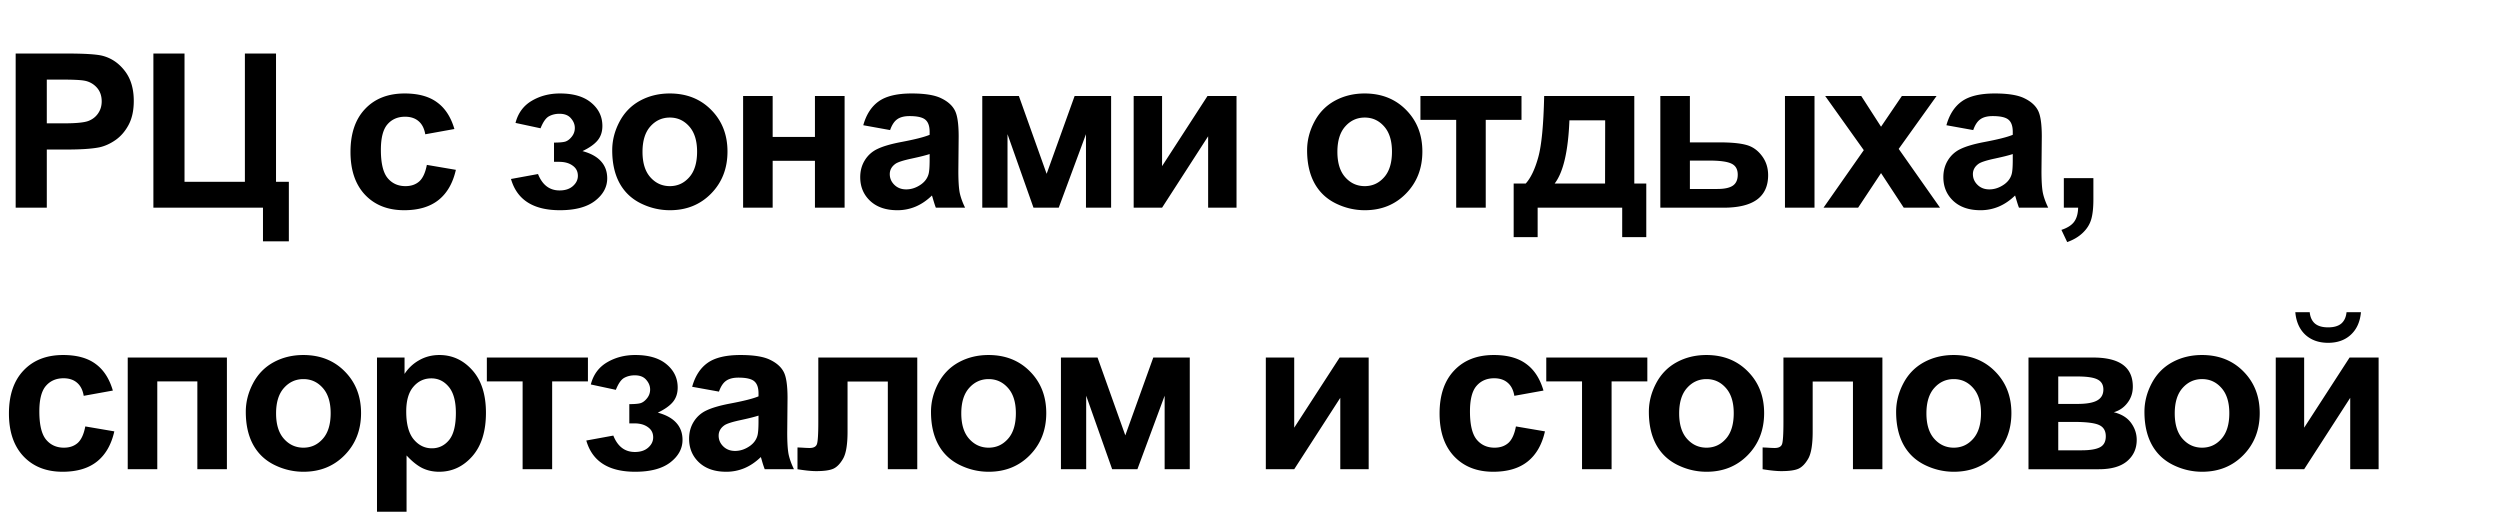
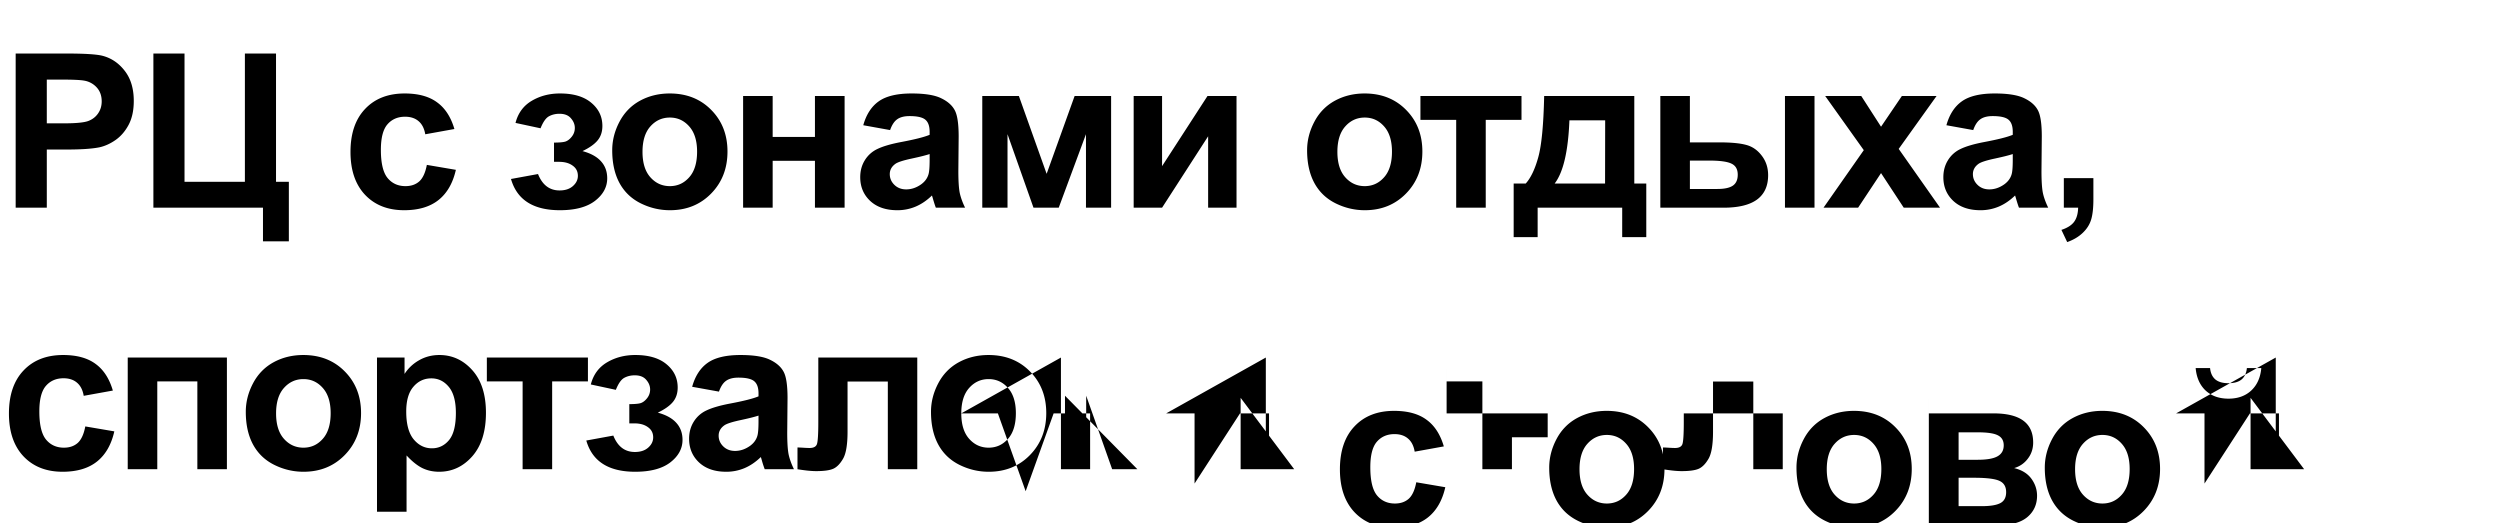
<svg xmlns="http://www.w3.org/2000/svg" fill="none" viewBox="0 0 325 68">
-   <path fill="#000" d="M2.037 27V6.957h6.494c2.461 0 4.065.1 4.813.3 1.148.302 2.11.958 2.885 1.97.774 1.002 1.162 2.301 1.162 3.896 0 1.23-.224 2.265-.67 3.104-.447.838-1.017 1.499-1.71 1.982-.683.474-1.38.788-2.091.943-.966.192-2.365.287-4.197.287H6.084V27H2.037Zm4.047-16.652v5.687h2.215c1.595 0 2.661-.105 3.199-.314.538-.21.957-.538 1.258-.985.31-.446.465-.966.465-1.558 0-.73-.214-1.331-.643-1.805a2.799 2.799 0 0 0-1.627-.889c-.483-.09-1.454-.136-2.912-.136H6.084Zm13.857-3.391h4.047v16.68h7.848V6.957h4.047v16.68h1.668v7.738h-3.364V27H19.941V6.957Zm39.13 9.816-3.786.684c-.128-.756-.42-1.326-.875-1.709-.447-.383-1.03-.574-1.75-.574-.957 0-1.723.333-2.297.998-.565.656-.848 1.759-.848 3.308 0 1.723.287 2.94.861 3.65.584.712 1.363 1.067 2.338 1.067.73 0 1.327-.205 1.791-.615.465-.42.793-1.135.985-2.146l3.773.642c-.392 1.732-1.144 3.04-2.256 3.924-1.112.884-2.602 1.326-4.47 1.326-2.124 0-3.82-.67-5.086-2.01-1.258-1.34-1.887-3.194-1.887-5.564 0-2.397.633-4.261 1.9-5.592 1.267-1.34 2.98-2.01 5.141-2.01 1.768 0 3.172.383 4.21 1.149 1.05.756 1.801 1.914 2.257 3.472Zm12.95 4.266v-2.502c.665 0 1.148-.04 1.449-.123.3-.091.583-.3.848-.629.273-.337.41-.72.41-1.148 0-.456-.169-.875-.506-1.258-.328-.392-.825-.588-1.49-.588-.51 0-.966.11-1.367.328-.402.219-.766.738-1.094 1.559l-3.254-.698c.328-1.276 1.03-2.233 2.105-2.87 1.076-.639 2.302-.958 3.678-.958 1.75 0 3.103.401 4.06 1.204.967.802 1.45 1.809 1.45 3.021 0 .757-.21 1.385-.63 1.887-.41.492-1.061.952-1.954 1.38 1.075.292 1.877.734 2.406 1.327.538.592.807 1.33.807 2.215 0 1.13-.529 2.105-1.586 2.925-1.058.811-2.58 1.217-4.567 1.217-3.463 0-5.582-1.353-6.357-4.06l3.514-.643c.565 1.422 1.499 2.133 2.802 2.133.72 0 1.295-.187 1.723-.56.438-.384.656-.83.656-1.34 0-.566-.228-1.008-.683-1.327-.447-.328-1.035-.492-1.764-.492h-.656Zm7.568-1.504c0-1.276.314-2.51.943-3.705.63-1.194 1.518-2.105 2.666-2.734 1.158-.63 2.448-.944 3.87-.944 2.196 0 3.996.716 5.4 2.147 1.403 1.422 2.105 3.222 2.105 5.4 0 2.197-.71 4.02-2.132 5.469-1.413 1.44-3.195 2.16-5.346 2.16-1.331 0-2.602-.3-3.815-.902-1.203-.602-2.119-1.481-2.748-2.639-.629-1.167-.943-2.584-.943-4.252Zm3.937.205c0 1.44.342 2.543 1.026 3.309.683.765 1.526 1.148 2.53 1.148 1.002 0 1.84-.383 2.515-1.148.683-.766 1.025-1.878 1.025-3.336 0-1.422-.342-2.516-1.025-3.281-.675-.766-1.513-1.149-2.516-1.149-1.002 0-1.846.383-2.53 1.149-.683.765-1.025 1.868-1.025 3.308Zm13.078-7.26h3.842v5.32h5.496v-5.32h3.856V27h-3.856v-6.098h-5.496V27h-3.842V12.48Zm19.108 4.43-3.487-.629c.392-1.403 1.067-2.442 2.024-3.117.957-.674 2.379-1.012 4.265-1.012 1.714 0 2.99.205 3.828.616.839.4 1.427.916 1.764 1.544.347.62.52 1.764.52 3.432l-.041 4.485c0 1.276.059 2.219.177 2.83.128.601.36 1.248.698 1.941h-3.801c-.1-.255-.223-.634-.369-1.135a7.218 7.218 0 0 0-.137-.45c-.656.637-1.358 1.116-2.105 1.435a6.033 6.033 0 0 1-2.393.478c-1.495 0-2.675-.405-3.541-1.217-.857-.81-1.285-1.836-1.285-3.076 0-.82.196-1.55.588-2.187a3.795 3.795 0 0 1 1.64-1.477c.711-.346 1.732-.647 3.063-.902 1.795-.338 3.04-.652 3.732-.944v-.382c0-.739-.182-1.263-.547-1.573-.364-.319-1.052-.478-2.064-.478-.684 0-1.217.136-1.6.41-.382.264-.692.734-.929 1.408Zm5.14 3.117c-.492.164-1.271.36-2.338.588-1.066.228-1.763.451-2.091.67-.502.356-.752.807-.752 1.354 0 .537.2 1.002.601 1.394.401.392.912.588 1.531.588.693 0 1.354-.228 1.983-.683.465-.347.77-.77.916-1.272.1-.328.15-.953.15-1.873v-.766Zm6.844-7.547h4.758l3.609 10.118L139.7 12.48h4.744V27h-3.268v-9.557L137.635 27h-3.281l-3.377-9.557V27h-3.281V12.48Zm19.681 0h3.692v9.12l5.906-9.12h3.773V27h-3.691v-9.283L151.069 27h-3.692V12.48Zm22.547 7.055c0-1.276.314-2.51.943-3.705.629-1.194 1.518-2.105 2.666-2.734 1.158-.63 2.448-.944 3.869-.944 2.197 0 3.997.716 5.401 2.147 1.403 1.422 2.105 3.222 2.105 5.4 0 2.197-.711 4.02-2.133 5.469-1.412 1.44-3.194 2.16-5.345 2.16-1.331 0-2.602-.3-3.815-.902-1.203-.602-2.119-1.481-2.748-2.639-.629-1.167-.943-2.584-.943-4.252Zm3.937.205c0 1.44.342 2.543 1.026 3.309.683.765 1.526 1.148 2.529 1.148s1.841-.383 2.516-1.148c.683-.766 1.025-1.878 1.025-3.336 0-1.422-.342-2.516-1.025-3.281-.675-.766-1.513-1.149-2.516-1.149-1.003 0-1.846.383-2.529 1.149-.684.765-1.026 1.868-1.026 3.308Zm10.795-7.26h13.139v3.104h-4.649V27h-3.841V15.584h-4.649V12.48ZM210.886 27h-10.992v3.828h-3.117v-6.973h1.572c.657-.729 1.199-1.868 1.627-3.418.429-1.549.684-4.201.766-7.957h11.717v11.375h1.558v6.973h-3.131V27Zm-2.228-3.145.014-8.216h-4.649c-.155 4.01-.793 6.749-1.914 8.216h6.549Zm7.185-11.375h3.842v6.03h3.856c1.513 0 2.666.11 3.459.328.802.21 1.476.674 2.023 1.394.556.72.834 1.568.834 2.543 0 1.404-.483 2.461-1.449 3.172-.966.702-2.416 1.053-4.348 1.053h-8.217V12.48Zm3.842 12.086h3.569c.929 0 1.604-.145 2.023-.437.419-.292.629-.766.629-1.422 0-.702-.274-1.18-.82-1.436-.538-.264-1.509-.396-2.913-.396h-2.488v3.691Zm12.36-12.085h3.841V27h-3.841V12.48ZM237.056 27l5.236-7.479-5.017-7.04h4.689l2.571 3.992 2.707-3.992h4.511l-4.922 6.876L252.205 27h-4.717l-2.953-4.498L241.554 27h-4.498Zm19.463-10.09-3.486-.629c.391-1.403 1.066-2.442 2.023-3.117.957-.674 2.379-1.012 4.266-1.012 1.713 0 2.989.205 3.828.616.838.4 1.426.916 1.763 1.544.347.62.52 1.764.52 3.432l-.041 4.485c0 1.276.059 2.219.178 2.83.127.601.36 1.248.697 1.941h-3.801c-.1-.255-.223-.634-.369-1.135a6.567 6.567 0 0 0-.137-.45c-.656.637-1.358 1.116-2.105 1.435a6.033 6.033 0 0 1-2.393.478c-1.495 0-2.675-.405-3.541-1.217-.857-.81-1.285-1.836-1.285-3.076 0-.82.196-1.55.588-2.187a3.792 3.792 0 0 1 1.641-1.477c.71-.346 1.731-.647 3.062-.902 1.796-.338 3.04-.652 3.732-.944v-.382c0-.739-.182-1.263-.546-1.573-.365-.319-1.053-.478-2.065-.478-.683 0-1.217.136-1.599.41-.383.264-.693.734-.93 1.408Zm5.14 3.117c-.492.164-1.271.36-2.337.588-1.067.228-1.764.451-2.092.67-.502.356-.752.807-.752 1.354 0 .537.2 1.002.601 1.394.401.392.912.588 1.532.588.692 0 1.353-.228 1.982-.683.465-.347.77-.77.916-1.272.1-.328.15-.953.15-1.873v-.766Zm6.639 3.131h3.842v2.748c0 1.112-.096 1.987-.287 2.625-.192.647-.556 1.226-1.094 1.737-.529.51-1.203.911-2.024 1.203l-.751-1.586c.774-.255 1.326-.606 1.654-1.053.328-.447.501-1.057.519-1.832h-1.859v-3.842ZM14.67 50.773l-3.787.684c-.128-.757-.42-1.326-.875-1.709-.447-.383-1.03-.574-1.75-.574-.957 0-1.723.333-2.297.998-.565.656-.848 1.759-.848 3.309 0 1.722.287 2.939.862 3.65.583.71 1.362 1.066 2.338 1.066.729 0 1.326-.205 1.79-.615.465-.42.793-1.135.985-2.147l3.773.643c-.392 1.732-1.144 3.04-2.256 3.924-1.112.884-2.602 1.326-4.47 1.326-2.124 0-3.82-.67-5.086-2.01-1.258-1.34-1.887-3.194-1.887-5.564 0-2.397.634-4.261 1.9-5.592 1.267-1.34 2.981-2.01 5.141-2.01 1.768 0 3.172.383 4.211 1.149 1.048.756 1.8 1.914 2.256 3.472Zm1.935-4.293h12.893V61h-3.842V49.584h-5.209V61h-3.842V46.48Zm15.348 7.055c0-1.276.314-2.51.943-3.705.63-1.194 1.518-2.105 2.666-2.734 1.158-.63 2.448-.944 3.87-.944 2.196 0 3.996.716 5.4 2.147 1.403 1.422 2.105 3.222 2.105 5.4 0 2.197-.71 4.02-2.133 5.469-1.412 1.44-3.194 2.16-5.345 2.16-1.331 0-2.603-.3-3.815-.902-1.203-.602-2.119-1.481-2.748-2.639-.629-1.167-.943-2.584-.943-4.252Zm3.937.205c0 1.44.342 2.543 1.026 3.309.683.766 1.526 1.148 2.529 1.148s1.841-.383 2.516-1.148c.683-.766 1.025-1.878 1.025-3.336 0-1.422-.342-2.516-1.025-3.281-.675-.766-1.513-1.149-2.516-1.149-1.003 0-1.846.383-2.53 1.149-.683.765-1.025 1.868-1.025 3.308Zm13.12-7.26h3.581v2.133a5.361 5.361 0 0 1 1.887-1.777c.793-.456 1.673-.684 2.639-.684 1.686 0 3.117.661 4.293 1.983 1.176 1.321 1.763 3.163 1.763 5.523 0 2.425-.592 4.311-1.777 5.66-1.185 1.34-2.62 2.01-4.307 2.01-.802 0-1.53-.16-2.187-.478-.647-.32-1.33-.866-2.05-1.641v7.314h-3.843V46.481Zm3.8 7.014c0 1.632.324 2.84.97 3.623.648.775 1.436 1.162 2.366 1.162.893 0 1.636-.355 2.228-1.066.593-.72.89-1.896.89-3.528 0-1.522-.306-2.652-.917-3.39-.61-.738-1.367-1.108-2.27-1.108-.938 0-1.717.365-2.337 1.094-.62.72-.93 1.791-.93 3.213Zm10.48-7.014h13.14v3.104h-4.65V61h-3.84V49.584h-4.65V46.48Zm18.52 8.56v-2.503c.665 0 1.148-.04 1.449-.123.3-.091.583-.3.848-.629.273-.337.41-.72.41-1.148 0-.456-.169-.875-.506-1.258-.328-.392-.825-.588-1.49-.588-.51 0-.966.11-1.368.328-.4.219-.765.738-1.093 1.559l-3.254-.697c.328-1.277 1.03-2.234 2.105-2.872 1.076-.638 2.302-.957 3.678-.957 1.75 0 3.104.401 4.06 1.203.967.803 1.45 1.81 1.45 3.022 0 .756-.21 1.385-.63 1.887-.41.492-1.06.952-1.954 1.38 1.075.292 1.877.734 2.406 1.327.538.592.807 1.33.807 2.215 0 1.13-.529 2.105-1.586 2.925-1.057.812-2.58 1.217-4.567 1.217-3.463 0-5.582-1.353-6.357-4.06l3.514-.643c.565 1.422 1.499 2.133 2.802 2.133.72 0 1.295-.187 1.723-.56.438-.383.656-.83.656-1.34 0-.566-.228-1.008-.683-1.327-.447-.328-1.035-.492-1.764-.492h-.656Zm11.656-4.13-3.486-.629c.391-1.403 1.066-2.442 2.023-3.117.957-.674 2.379-1.012 4.266-1.012 1.713 0 2.99.205 3.828.616.838.4 1.426.916 1.763 1.544.347.62.52 1.764.52 3.432l-.041 4.484c0 1.277.059 2.22.178 2.83.127.602.36 1.25.697 1.942h-3.8a13.73 13.73 0 0 1-.37-1.135 6.94 6.94 0 0 0-.137-.45c-.656.637-1.358 1.116-2.105 1.435a6.03 6.03 0 0 1-2.393.478c-1.495 0-2.675-.406-3.54-1.217-.858-.81-1.286-1.836-1.286-3.076 0-.82.196-1.55.588-2.187a3.792 3.792 0 0 1 1.64-1.477c.711-.346 1.732-.647 3.063-.902 1.796-.337 3.04-.652 3.733-.944v-.382c0-.739-.183-1.263-.547-1.573-.365-.319-1.053-.478-2.065-.478-.683 0-1.217.136-1.6.41-.382.264-.692.734-.93 1.408Zm5.14 3.117c-.492.164-1.271.36-2.337.588-1.067.228-1.764.451-2.092.67-.502.356-.752.807-.752 1.354 0 .537.2 1.002.601 1.394.401.392.912.588 1.532.588.692 0 1.353-.228 1.982-.684.465-.346.77-.77.916-1.271.1-.328.15-.952.15-1.873v-.766Zm7.774-7.547h12.865V61h-3.828V49.598h-5.236v6.521c0 1.659-.192 2.826-.575 3.5-.382.666-.806 1.103-1.271 1.313-.465.21-1.212.314-2.242.314-.611 0-1.418-.082-2.42-.246v-2.83c.082 0 .296.009.642.027.401.028.711.041.93.041.52 0 .839-.168.957-.506.119-.346.178-1.298.178-2.857V46.48Zm14.65 7.055c0-1.276.314-2.51.943-3.705.629-1.194 1.518-2.105 2.666-2.734 1.158-.63 2.448-.944 3.87-.944 2.196 0 3.996.716 5.4 2.147 1.404 1.422 2.105 3.222 2.105 5.4 0 2.197-.711 4.02-2.132 5.469-1.413 1.44-3.195 2.16-5.346 2.16-1.331 0-2.602-.3-3.815-.902-1.203-.602-2.119-1.481-2.748-2.639-.629-1.167-.943-2.584-.943-4.252Zm3.937.205c0 1.44.342 2.543 1.026 3.309.683.766 1.527 1.148 2.529 1.148 1.003 0 1.841-.383 2.516-1.148.683-.766 1.025-1.878 1.025-3.336 0-1.422-.342-2.516-1.025-3.281-.675-.766-1.513-1.149-2.516-1.149-1.002 0-1.846.383-2.529 1.149-.684.765-1.026 1.868-1.026 3.308Zm12.955-7.26h4.758l3.61 10.118 3.636-10.117h4.744V61h-3.267v-9.557L147.862 61h-3.281l-3.377-9.557V61h-3.282V46.48Zm26.635 0h3.691v9.12l5.907-9.12h3.773V61h-3.691v-9.283L168.248 61h-3.691V46.48Zm36.095 4.293-3.787.684c-.127-.757-.419-1.326-.875-1.709-.446-.383-1.03-.574-1.75-.574-.957 0-1.722.333-2.297.998-.565.656-.847 1.759-.847 3.309 0 1.722.287 2.939.861 3.65.583.71 1.363 1.066 2.338 1.066.729 0 1.326-.205 1.791-.615.465-.42.793-1.135.984-2.147l3.774.643c-.392 1.732-1.144 3.04-2.256 3.924-1.112.884-2.602 1.326-4.471 1.326-2.124 0-3.819-.67-5.086-2.01-1.258-1.34-1.887-3.194-1.887-5.564 0-2.397.634-4.261 1.901-5.592 1.267-1.34 2.98-2.01 5.14-2.01 1.769 0 3.172.383 4.211 1.149 1.049.756 1.801 1.914 2.256 3.472Zm.363-4.293h13.139v3.104h-4.648V61h-3.842V49.584h-4.649V46.48Zm13.338 7.055c0-1.276.315-2.51.943-3.705.629-1.194 1.518-2.105 2.666-2.734 1.158-.63 2.448-.944 3.87-.944 2.196 0 3.996.716 5.4 2.147 1.404 1.422 2.105 3.222 2.105 5.4 0 2.197-.71 4.02-2.132 5.469-1.413 1.44-3.195 2.16-5.346 2.16-1.331 0-2.602-.3-3.814-.902-1.204-.602-2.12-1.481-2.749-2.639-.628-1.167-.943-2.584-.943-4.252Zm3.938.205c0 1.44.341 2.543 1.025 3.309.684.766 1.527 1.148 2.529 1.148 1.003 0 1.841-.383 2.516-1.148.684-.766 1.025-1.878 1.025-3.336 0-1.422-.341-2.516-1.025-3.281-.675-.766-1.513-1.149-2.516-1.149-1.002 0-1.845.383-2.529 1.149-.684.765-1.025 1.868-1.025 3.308Zm13.556-7.26h12.865V61h-3.828V49.598h-5.236v6.521c0 1.659-.192 2.826-.574 3.5-.383.666-.807 1.103-1.272 1.313-.465.21-1.212.314-2.242.314-.611 0-1.417-.082-2.42-.246v-2.83c.082 0 .296.009.643.027.401.028.711.041.929.041.52 0 .839-.168.957-.506.119-.346.178-1.298.178-2.857V46.48Zm14.65 7.055c0-1.276.315-2.51.944-3.705.629-1.194 1.517-2.105 2.666-2.734 1.157-.63 2.447-.944 3.869-.944 2.196 0 3.997.716 5.4 2.147 1.404 1.422 2.106 3.222 2.106 5.4 0 2.197-.711 4.02-2.133 5.469-1.413 1.44-3.195 2.16-5.346 2.16-1.331 0-2.602-.3-3.814-.902-1.203-.602-2.119-1.481-2.748-2.639-.629-1.167-.944-2.584-.944-4.252Zm3.938.205c0 1.44.342 2.543 1.025 3.309.684.766 1.527 1.148 2.53 1.148 1.002 0 1.841-.383 2.515-1.148.684-.766 1.026-1.878 1.026-3.336 0-1.422-.342-2.516-1.026-3.281-.674-.766-1.513-1.149-2.515-1.149-1.003 0-1.846.383-2.53 1.149-.683.765-1.025 1.868-1.025 3.308Zm13.269-7.26h8.408c1.723 0 3.013.315 3.87.944.856.629 1.285 1.577 1.285 2.844 0 .81-.237 1.517-.711 2.119a3.322 3.322 0 0 1-1.764 1.203c1.003.246 1.75.706 2.242 1.38.492.675.739 1.413.739 2.215 0 1.13-.415 2.051-1.245 2.762-.829.702-2.055 1.053-3.677 1.053h-9.147V46.48Zm3.869 6.03h2.475c1.194 0 2.055-.15 2.584-.451.538-.301.807-.775.807-1.422 0-.611-.251-1.044-.752-1.3-.493-.263-1.372-.396-2.639-.396h-2.475v3.569Zm0 6.03h3.036c1.093 0 1.891-.133 2.392-.397.501-.265.752-.739.752-1.422 0-.711-.287-1.199-.861-1.463-.574-.274-1.691-.41-3.35-.41h-1.969v3.691Zm11.205-5.005c0-1.276.315-2.51.944-3.705.629-1.194 1.517-2.105 2.666-2.734 1.157-.63 2.447-.944 3.869-.944 2.196 0 3.997.716 5.4 2.147 1.404 1.422 2.106 3.222 2.106 5.4 0 2.197-.711 4.02-2.133 5.469-1.413 1.44-3.195 2.16-5.346 2.16-1.331 0-2.602-.3-3.814-.902-1.203-.602-2.119-1.481-2.748-2.639-.629-1.167-.944-2.584-.944-4.252Zm3.938.205c0 1.44.342 2.543 1.025 3.309.684.766 1.527 1.148 2.529 1.148 1.003 0 1.842-.383 2.516-1.148.684-.766 1.025-1.878 1.025-3.336 0-1.422-.341-2.516-1.025-3.281-.674-.766-1.513-1.149-2.516-1.149-1.002 0-1.845.383-2.529 1.149-.683.765-1.025 1.868-1.025 3.308Zm13.132-7.26h3.692v9.12l5.906-9.12h3.774V61h-3.692v-9.283L299.54 61h-3.692V46.48Zm9.202-5.892h1.873c-.11 1.24-.547 2.215-1.313 2.926-.756.701-1.741 1.052-2.953 1.052-1.212 0-2.201-.35-2.967-1.052-.756-.711-1.189-1.687-1.299-2.926h1.873c.064.647.292 1.14.684 1.477.392.328.962.492 1.709.492.747 0 1.317-.164 1.709-.492.392-.338.62-.83.684-1.477Z" />
+   <path fill="#000" d="M2.037 27V6.957h6.494c2.461 0 4.065.1 4.813.3 1.148.302 2.11.958 2.885 1.97.774 1.002 1.162 2.301 1.162 3.896 0 1.23-.224 2.265-.67 3.104-.447.838-1.017 1.499-1.71 1.982-.683.474-1.38.788-2.091.943-.966.192-2.365.287-4.197.287H6.084V27H2.037Zm4.047-16.652v5.687h2.215c1.595 0 2.661-.105 3.199-.314.538-.21.957-.538 1.258-.985.31-.446.465-.966.465-1.558 0-.73-.214-1.331-.643-1.805a2.799 2.799 0 0 0-1.627-.889c-.483-.09-1.454-.136-2.912-.136H6.084Zm13.857-3.391h4.047v16.68h7.848V6.957h4.047v16.68h1.668v7.738h-3.364V27H19.941V6.957Zm39.13 9.816-3.786.684c-.128-.756-.42-1.326-.875-1.709-.447-.383-1.03-.574-1.75-.574-.957 0-1.723.333-2.297.998-.565.656-.848 1.759-.848 3.308 0 1.723.287 2.94.861 3.65.584.712 1.363 1.067 2.338 1.067.73 0 1.327-.205 1.791-.615.465-.42.793-1.135.985-2.146l3.773.642c-.392 1.732-1.144 3.04-2.256 3.924-1.112.884-2.602 1.326-4.47 1.326-2.124 0-3.82-.67-5.086-2.01-1.258-1.34-1.887-3.194-1.887-5.564 0-2.397.633-4.261 1.9-5.592 1.267-1.34 2.98-2.01 5.141-2.01 1.768 0 3.172.383 4.21 1.149 1.05.756 1.801 1.914 2.257 3.472Zm12.95 4.266v-2.502c.665 0 1.148-.04 1.449-.123.3-.091.583-.3.848-.629.273-.337.41-.72.41-1.148 0-.456-.169-.875-.506-1.258-.328-.392-.825-.588-1.49-.588-.51 0-.966.11-1.367.328-.402.219-.766.738-1.094 1.559l-3.254-.698c.328-1.276 1.03-2.233 2.105-2.87 1.076-.639 2.302-.958 3.678-.958 1.75 0 3.103.401 4.06 1.204.967.802 1.45 1.809 1.45 3.021 0 .757-.21 1.385-.63 1.887-.41.492-1.061.952-1.954 1.38 1.075.292 1.877.734 2.406 1.327.538.592.807 1.33.807 2.215 0 1.13-.529 2.105-1.586 2.925-1.058.811-2.58 1.217-4.567 1.217-3.463 0-5.582-1.353-6.357-4.06l3.514-.643c.565 1.422 1.499 2.133 2.802 2.133.72 0 1.295-.187 1.723-.56.438-.384.656-.83.656-1.34 0-.566-.228-1.008-.683-1.327-.447-.328-1.035-.492-1.764-.492h-.656Zm7.568-1.504c0-1.276.314-2.51.943-3.705.63-1.194 1.518-2.105 2.666-2.734 1.158-.63 2.448-.944 3.87-.944 2.196 0 3.996.716 5.4 2.147 1.403 1.422 2.105 3.222 2.105 5.4 0 2.197-.71 4.02-2.132 5.469-1.413 1.44-3.195 2.16-5.346 2.16-1.331 0-2.602-.3-3.815-.902-1.203-.602-2.119-1.481-2.748-2.639-.629-1.167-.943-2.584-.943-4.252Zm3.937.205c0 1.44.342 2.543 1.026 3.309.683.765 1.526 1.148 2.53 1.148 1.002 0 1.84-.383 2.515-1.148.683-.766 1.025-1.878 1.025-3.336 0-1.422-.342-2.516-1.025-3.281-.675-.766-1.513-1.149-2.516-1.149-1.002 0-1.846.383-2.53 1.149-.683.765-1.025 1.868-1.025 3.308Zm13.078-7.26h3.842v5.32h5.496v-5.32h3.856V27h-3.856v-6.098h-5.496V27h-3.842V12.48Zm19.108 4.43-3.487-.629c.392-1.403 1.067-2.442 2.024-3.117.957-.674 2.379-1.012 4.265-1.012 1.714 0 2.99.205 3.828.616.839.4 1.427.916 1.764 1.544.347.62.52 1.764.52 3.432l-.041 4.485c0 1.276.059 2.219.177 2.83.128.601.36 1.248.698 1.941h-3.801c-.1-.255-.223-.634-.369-1.135a7.218 7.218 0 0 0-.137-.45c-.656.637-1.358 1.116-2.105 1.435a6.033 6.033 0 0 1-2.393.478c-1.495 0-2.675-.405-3.541-1.217-.857-.81-1.285-1.836-1.285-3.076 0-.82.196-1.55.588-2.187a3.795 3.795 0 0 1 1.64-1.477c.711-.346 1.732-.647 3.063-.902 1.795-.338 3.04-.652 3.732-.944v-.382c0-.739-.182-1.263-.547-1.573-.364-.319-1.052-.478-2.064-.478-.684 0-1.217.136-1.6.41-.382.264-.692.734-.929 1.408Zm5.14 3.117c-.492.164-1.271.36-2.338.588-1.066.228-1.763.451-2.091.67-.502.356-.752.807-.752 1.354 0 .537.2 1.002.601 1.394.401.392.912.588 1.531.588.693 0 1.354-.228 1.983-.683.465-.347.77-.77.916-1.272.1-.328.15-.953.15-1.873v-.766Zm6.844-7.547h4.758l3.609 10.118L139.7 12.48h4.744V27h-3.268v-9.557L137.635 27h-3.281l-3.377-9.557V27h-3.281V12.48Zm19.681 0h3.692v9.12l5.906-9.12h3.773V27h-3.691v-9.283L151.069 27h-3.692V12.48Zm22.547 7.055c0-1.276.314-2.51.943-3.705.629-1.194 1.518-2.105 2.666-2.734 1.158-.63 2.448-.944 3.869-.944 2.197 0 3.997.716 5.401 2.147 1.403 1.422 2.105 3.222 2.105 5.4 0 2.197-.711 4.02-2.133 5.469-1.412 1.44-3.194 2.16-5.345 2.16-1.331 0-2.602-.3-3.815-.902-1.203-.602-2.119-1.481-2.748-2.639-.629-1.167-.943-2.584-.943-4.252Zm3.937.205c0 1.44.342 2.543 1.026 3.309.683.765 1.526 1.148 2.529 1.148s1.841-.383 2.516-1.148c.683-.766 1.025-1.878 1.025-3.336 0-1.422-.342-2.516-1.025-3.281-.675-.766-1.513-1.149-2.516-1.149-1.003 0-1.846.383-2.529 1.149-.684.765-1.026 1.868-1.026 3.308Zm10.795-7.26h13.139v3.104h-4.649V27h-3.841V15.584h-4.649V12.48ZM210.886 27h-10.992v3.828h-3.117v-6.973h1.572c.657-.729 1.199-1.868 1.627-3.418.429-1.549.684-4.201.766-7.957h11.717v11.375h1.558v6.973h-3.131V27Zm-2.228-3.145.014-8.216h-4.649c-.155 4.01-.793 6.749-1.914 8.216h6.549Zm7.185-11.375h3.842v6.03h3.856c1.513 0 2.666.11 3.459.328.802.21 1.476.674 2.023 1.394.556.72.834 1.568.834 2.543 0 1.404-.483 2.461-1.449 3.172-.966.702-2.416 1.053-4.348 1.053h-8.217V12.48Zm3.842 12.086h3.569c.929 0 1.604-.145 2.023-.437.419-.292.629-.766.629-1.422 0-.702-.274-1.18-.82-1.436-.538-.264-1.509-.396-2.913-.396h-2.488v3.691Zm12.36-12.085h3.841V27h-3.841V12.48ZM237.056 27l5.236-7.479-5.017-7.04h4.689l2.571 3.992 2.707-3.992h4.511l-4.922 6.876L252.205 27h-4.717l-2.953-4.498L241.554 27h-4.498Zm19.463-10.09-3.486-.629c.391-1.403 1.066-2.442 2.023-3.117.957-.674 2.379-1.012 4.266-1.012 1.713 0 2.989.205 3.828.616.838.4 1.426.916 1.763 1.544.347.62.52 1.764.52 3.432l-.041 4.485c0 1.276.059 2.219.178 2.83.127.601.36 1.248.697 1.941h-3.801c-.1-.255-.223-.634-.369-1.135a6.567 6.567 0 0 0-.137-.45c-.656.637-1.358 1.116-2.105 1.435a6.033 6.033 0 0 1-2.393.478c-1.495 0-2.675-.405-3.541-1.217-.857-.81-1.285-1.836-1.285-3.076 0-.82.196-1.55.588-2.187a3.792 3.792 0 0 1 1.641-1.477c.71-.346 1.731-.647 3.062-.902 1.796-.338 3.04-.652 3.732-.944v-.382c0-.739-.182-1.263-.546-1.573-.365-.319-1.053-.478-2.065-.478-.683 0-1.217.136-1.599.41-.383.264-.693.734-.93 1.408Zm5.14 3.117c-.492.164-1.271.36-2.337.588-1.067.228-1.764.451-2.092.67-.502.356-.752.807-.752 1.354 0 .537.2 1.002.601 1.394.401.392.912.588 1.532.588.692 0 1.353-.228 1.982-.683.465-.347.77-.77.916-1.272.1-.328.15-.953.15-1.873v-.766Zm6.639 3.131h3.842v2.748c0 1.112-.096 1.987-.287 2.625-.192.647-.556 1.226-1.094 1.737-.529.51-1.203.911-2.024 1.203l-.751-1.586c.774-.255 1.326-.606 1.654-1.053.328-.447.501-1.057.519-1.832h-1.859v-3.842ZM14.67 50.773l-3.787.684c-.128-.757-.42-1.326-.875-1.709-.447-.383-1.03-.574-1.75-.574-.957 0-1.723.333-2.297.998-.565.656-.848 1.759-.848 3.309 0 1.722.287 2.939.862 3.65.583.71 1.362 1.066 2.338 1.066.729 0 1.326-.205 1.79-.615.465-.42.793-1.135.985-2.147l3.773.643c-.392 1.732-1.144 3.04-2.256 3.924-1.112.884-2.602 1.326-4.47 1.326-2.124 0-3.82-.67-5.086-2.01-1.258-1.34-1.887-3.194-1.887-5.564 0-2.397.634-4.261 1.9-5.592 1.267-1.34 2.981-2.01 5.141-2.01 1.768 0 3.172.383 4.211 1.149 1.048.756 1.8 1.914 2.256 3.472Zm1.935-4.293h12.893V61h-3.842V49.584h-5.209V61h-3.842V46.48Zm15.348 7.055c0-1.276.314-2.51.943-3.705.63-1.194 1.518-2.105 2.666-2.734 1.158-.63 2.448-.944 3.87-.944 2.196 0 3.996.716 5.4 2.147 1.403 1.422 2.105 3.222 2.105 5.4 0 2.197-.71 4.02-2.133 5.469-1.412 1.44-3.194 2.16-5.345 2.16-1.331 0-2.603-.3-3.815-.902-1.203-.602-2.119-1.481-2.748-2.639-.629-1.167-.943-2.584-.943-4.252Zm3.937.205c0 1.44.342 2.543 1.026 3.309.683.766 1.526 1.148 2.529 1.148s1.841-.383 2.516-1.148c.683-.766 1.025-1.878 1.025-3.336 0-1.422-.342-2.516-1.025-3.281-.675-.766-1.513-1.149-2.516-1.149-1.003 0-1.846.383-2.53 1.149-.683.765-1.025 1.868-1.025 3.308Zm13.12-7.26h3.581v2.133a5.361 5.361 0 0 1 1.887-1.777c.793-.456 1.673-.684 2.639-.684 1.686 0 3.117.661 4.293 1.983 1.176 1.321 1.763 3.163 1.763 5.523 0 2.425-.592 4.311-1.777 5.66-1.185 1.34-2.62 2.01-4.307 2.01-.802 0-1.53-.16-2.187-.478-.647-.32-1.33-.866-2.05-1.641v7.314h-3.843V46.481Zm3.8 7.014c0 1.632.324 2.84.97 3.623.648.775 1.436 1.162 2.366 1.162.893 0 1.636-.355 2.228-1.066.593-.72.89-1.896.89-3.528 0-1.522-.306-2.652-.917-3.39-.61-.738-1.367-1.108-2.27-1.108-.938 0-1.717.365-2.337 1.094-.62.72-.93 1.791-.93 3.213Zm10.48-7.014h13.14v3.104h-4.65V61h-3.84V49.584h-4.65V46.48Zm18.52 8.56v-2.503c.665 0 1.148-.04 1.449-.123.3-.091.583-.3.848-.629.273-.337.41-.72.41-1.148 0-.456-.169-.875-.506-1.258-.328-.392-.825-.588-1.49-.588-.51 0-.966.11-1.368.328-.4.219-.765.738-1.093 1.559l-3.254-.697c.328-1.277 1.03-2.234 2.105-2.872 1.076-.638 2.302-.957 3.678-.957 1.75 0 3.104.401 4.06 1.203.967.803 1.45 1.81 1.45 3.022 0 .756-.21 1.385-.63 1.887-.41.492-1.06.952-1.954 1.38 1.075.292 1.877.734 2.406 1.327.538.592.807 1.33.807 2.215 0 1.13-.529 2.105-1.586 2.925-1.057.812-2.58 1.217-4.567 1.217-3.463 0-5.582-1.353-6.357-4.06l3.514-.643c.565 1.422 1.499 2.133 2.802 2.133.72 0 1.295-.187 1.723-.56.438-.383.656-.83.656-1.34 0-.566-.228-1.008-.683-1.327-.447-.328-1.035-.492-1.764-.492h-.656Zm11.656-4.13-3.486-.629c.391-1.403 1.066-2.442 2.023-3.117.957-.674 2.379-1.012 4.266-1.012 1.713 0 2.99.205 3.828.616.838.4 1.426.916 1.763 1.544.347.62.52 1.764.52 3.432l-.041 4.484c0 1.277.059 2.22.178 2.83.127.602.36 1.25.697 1.942h-3.8a13.73 13.73 0 0 1-.37-1.135 6.94 6.94 0 0 0-.137-.45c-.656.637-1.358 1.116-2.105 1.435a6.03 6.03 0 0 1-2.393.478c-1.495 0-2.675-.406-3.54-1.217-.858-.81-1.286-1.836-1.286-3.076 0-.82.196-1.55.588-2.187a3.792 3.792 0 0 1 1.64-1.477c.711-.346 1.732-.647 3.063-.902 1.796-.337 3.04-.652 3.733-.944v-.382c0-.739-.183-1.263-.547-1.573-.365-.319-1.053-.478-2.065-.478-.683 0-1.217.136-1.6.41-.382.264-.692.734-.93 1.408Zm5.14 3.117c-.492.164-1.271.36-2.337.588-1.067.228-1.764.451-2.092.67-.502.356-.752.807-.752 1.354 0 .537.2 1.002.601 1.394.401.392.912.588 1.532.588.692 0 1.353-.228 1.982-.684.465-.346.77-.77.916-1.271.1-.328.15-.952.15-1.873v-.766Zm7.774-7.547h12.865V61h-3.828V49.598h-5.236v6.521c0 1.659-.192 2.826-.575 3.5-.382.666-.806 1.103-1.271 1.313-.465.21-1.212.314-2.242.314-.611 0-1.418-.082-2.42-.246v-2.83c.082 0 .296.009.642.027.401.028.711.041.93.041.52 0 .839-.168.957-.506.119-.346.178-1.298.178-2.857V46.48Zm14.65 7.055c0-1.276.314-2.51.943-3.705.629-1.194 1.518-2.105 2.666-2.734 1.158-.63 2.448-.944 3.87-.944 2.196 0 3.996.716 5.4 2.147 1.404 1.422 2.105 3.222 2.105 5.4 0 2.197-.711 4.02-2.132 5.469-1.413 1.44-3.195 2.16-5.346 2.16-1.331 0-2.602-.3-3.815-.902-1.203-.602-2.119-1.481-2.748-2.639-.629-1.167-.943-2.584-.943-4.252Zm3.937.205c0 1.44.342 2.543 1.026 3.309.683.766 1.527 1.148 2.529 1.148 1.003 0 1.841-.383 2.516-1.148.683-.766 1.025-1.878 1.025-3.336 0-1.422-.342-2.516-1.025-3.281-.675-.766-1.513-1.149-2.516-1.149-1.002 0-1.846.383-2.529 1.149-.684.765-1.026 1.868-1.026 3.308Zh4.758l3.61 10.118 3.636-10.117h4.744V61h-3.267v-9.557L147.862 61h-3.281l-3.377-9.557V61h-3.282V46.48Zm26.635 0h3.691v9.12l5.907-9.12h3.773V61h-3.691v-9.283L168.248 61h-3.691V46.48Zm36.095 4.293-3.787.684c-.127-.757-.419-1.326-.875-1.709-.446-.383-1.03-.574-1.75-.574-.957 0-1.722.333-2.297.998-.565.656-.847 1.759-.847 3.309 0 1.722.287 2.939.861 3.65.583.71 1.363 1.066 2.338 1.066.729 0 1.326-.205 1.791-.615.465-.42.793-1.135.984-2.147l3.774.643c-.392 1.732-1.144 3.04-2.256 3.924-1.112.884-2.602 1.326-4.471 1.326-2.124 0-3.819-.67-5.086-2.01-1.258-1.34-1.887-3.194-1.887-5.564 0-2.397.634-4.261 1.901-5.592 1.267-1.34 2.98-2.01 5.14-2.01 1.769 0 3.172.383 4.211 1.149 1.049.756 1.801 1.914 2.256 3.472Zm.363-4.293h13.139v3.104h-4.648V61h-3.842V49.584h-4.649V46.48Zm13.338 7.055c0-1.276.315-2.51.943-3.705.629-1.194 1.518-2.105 2.666-2.734 1.158-.63 2.448-.944 3.87-.944 2.196 0 3.996.716 5.4 2.147 1.404 1.422 2.105 3.222 2.105 5.4 0 2.197-.71 4.02-2.132 5.469-1.413 1.44-3.195 2.16-5.346 2.16-1.331 0-2.602-.3-3.814-.902-1.204-.602-2.12-1.481-2.749-2.639-.628-1.167-.943-2.584-.943-4.252Zm3.938.205c0 1.44.341 2.543 1.025 3.309.684.766 1.527 1.148 2.529 1.148 1.003 0 1.841-.383 2.516-1.148.684-.766 1.025-1.878 1.025-3.336 0-1.422-.341-2.516-1.025-3.281-.675-.766-1.513-1.149-2.516-1.149-1.002 0-1.845.383-2.529 1.149-.684.765-1.025 1.868-1.025 3.308Zm13.556-7.26h12.865V61h-3.828V49.598h-5.236v6.521c0 1.659-.192 2.826-.574 3.5-.383.666-.807 1.103-1.272 1.313-.465.21-1.212.314-2.242.314-.611 0-1.417-.082-2.42-.246v-2.83c.082 0 .296.009.643.027.401.028.711.041.929.041.52 0 .839-.168.957-.506.119-.346.178-1.298.178-2.857V46.48Zm14.65 7.055c0-1.276.315-2.51.944-3.705.629-1.194 1.517-2.105 2.666-2.734 1.157-.63 2.447-.944 3.869-.944 2.196 0 3.997.716 5.4 2.147 1.404 1.422 2.106 3.222 2.106 5.4 0 2.197-.711 4.02-2.133 5.469-1.413 1.44-3.195 2.16-5.346 2.16-1.331 0-2.602-.3-3.814-.902-1.203-.602-2.119-1.481-2.748-2.639-.629-1.167-.944-2.584-.944-4.252Zm3.938.205c0 1.44.342 2.543 1.025 3.309.684.766 1.527 1.148 2.53 1.148 1.002 0 1.841-.383 2.515-1.148.684-.766 1.026-1.878 1.026-3.336 0-1.422-.342-2.516-1.026-3.281-.674-.766-1.513-1.149-2.515-1.149-1.003 0-1.846.383-2.53 1.149-.683.765-1.025 1.868-1.025 3.308Zm13.269-7.26h8.408c1.723 0 3.013.315 3.87.944.856.629 1.285 1.577 1.285 2.844 0 .81-.237 1.517-.711 2.119a3.322 3.322 0 0 1-1.764 1.203c1.003.246 1.75.706 2.242 1.38.492.675.739 1.413.739 2.215 0 1.13-.415 2.051-1.245 2.762-.829.702-2.055 1.053-3.677 1.053h-9.147V46.48Zm3.869 6.03h2.475c1.194 0 2.055-.15 2.584-.451.538-.301.807-.775.807-1.422 0-.611-.251-1.044-.752-1.3-.493-.263-1.372-.396-2.639-.396h-2.475v3.569Zm0 6.03h3.036c1.093 0 1.891-.133 2.392-.397.501-.265.752-.739.752-1.422 0-.711-.287-1.199-.861-1.463-.574-.274-1.691-.41-3.35-.41h-1.969v3.691Zm11.205-5.005c0-1.276.315-2.51.944-3.705.629-1.194 1.517-2.105 2.666-2.734 1.157-.63 2.447-.944 3.869-.944 2.196 0 3.997.716 5.4 2.147 1.404 1.422 2.106 3.222 2.106 5.4 0 2.197-.711 4.02-2.133 5.469-1.413 1.44-3.195 2.16-5.346 2.16-1.331 0-2.602-.3-3.814-.902-1.203-.602-2.119-1.481-2.748-2.639-.629-1.167-.944-2.584-.944-4.252Zm3.938.205c0 1.44.342 2.543 1.025 3.309.684.766 1.527 1.148 2.529 1.148 1.003 0 1.842-.383 2.516-1.148.684-.766 1.025-1.878 1.025-3.336 0-1.422-.341-2.516-1.025-3.281-.674-.766-1.513-1.149-2.516-1.149-1.002 0-1.845.383-2.529 1.149-.683.765-1.025 1.868-1.025 3.308Zm13.132-7.26h3.692v9.12l5.906-9.12h3.774V61h-3.692v-9.283L299.54 61h-3.692V46.48Zm9.202-5.892h1.873c-.11 1.24-.547 2.215-1.313 2.926-.756.701-1.741 1.052-2.953 1.052-1.212 0-2.201-.35-2.967-1.052-.756-.711-1.189-1.687-1.299-2.926h1.873c.064.647.292 1.14.684 1.477.392.328.962.492 1.709.492.747 0 1.317-.164 1.709-.492.392-.338.62-.83.684-1.477Z" />
</svg>